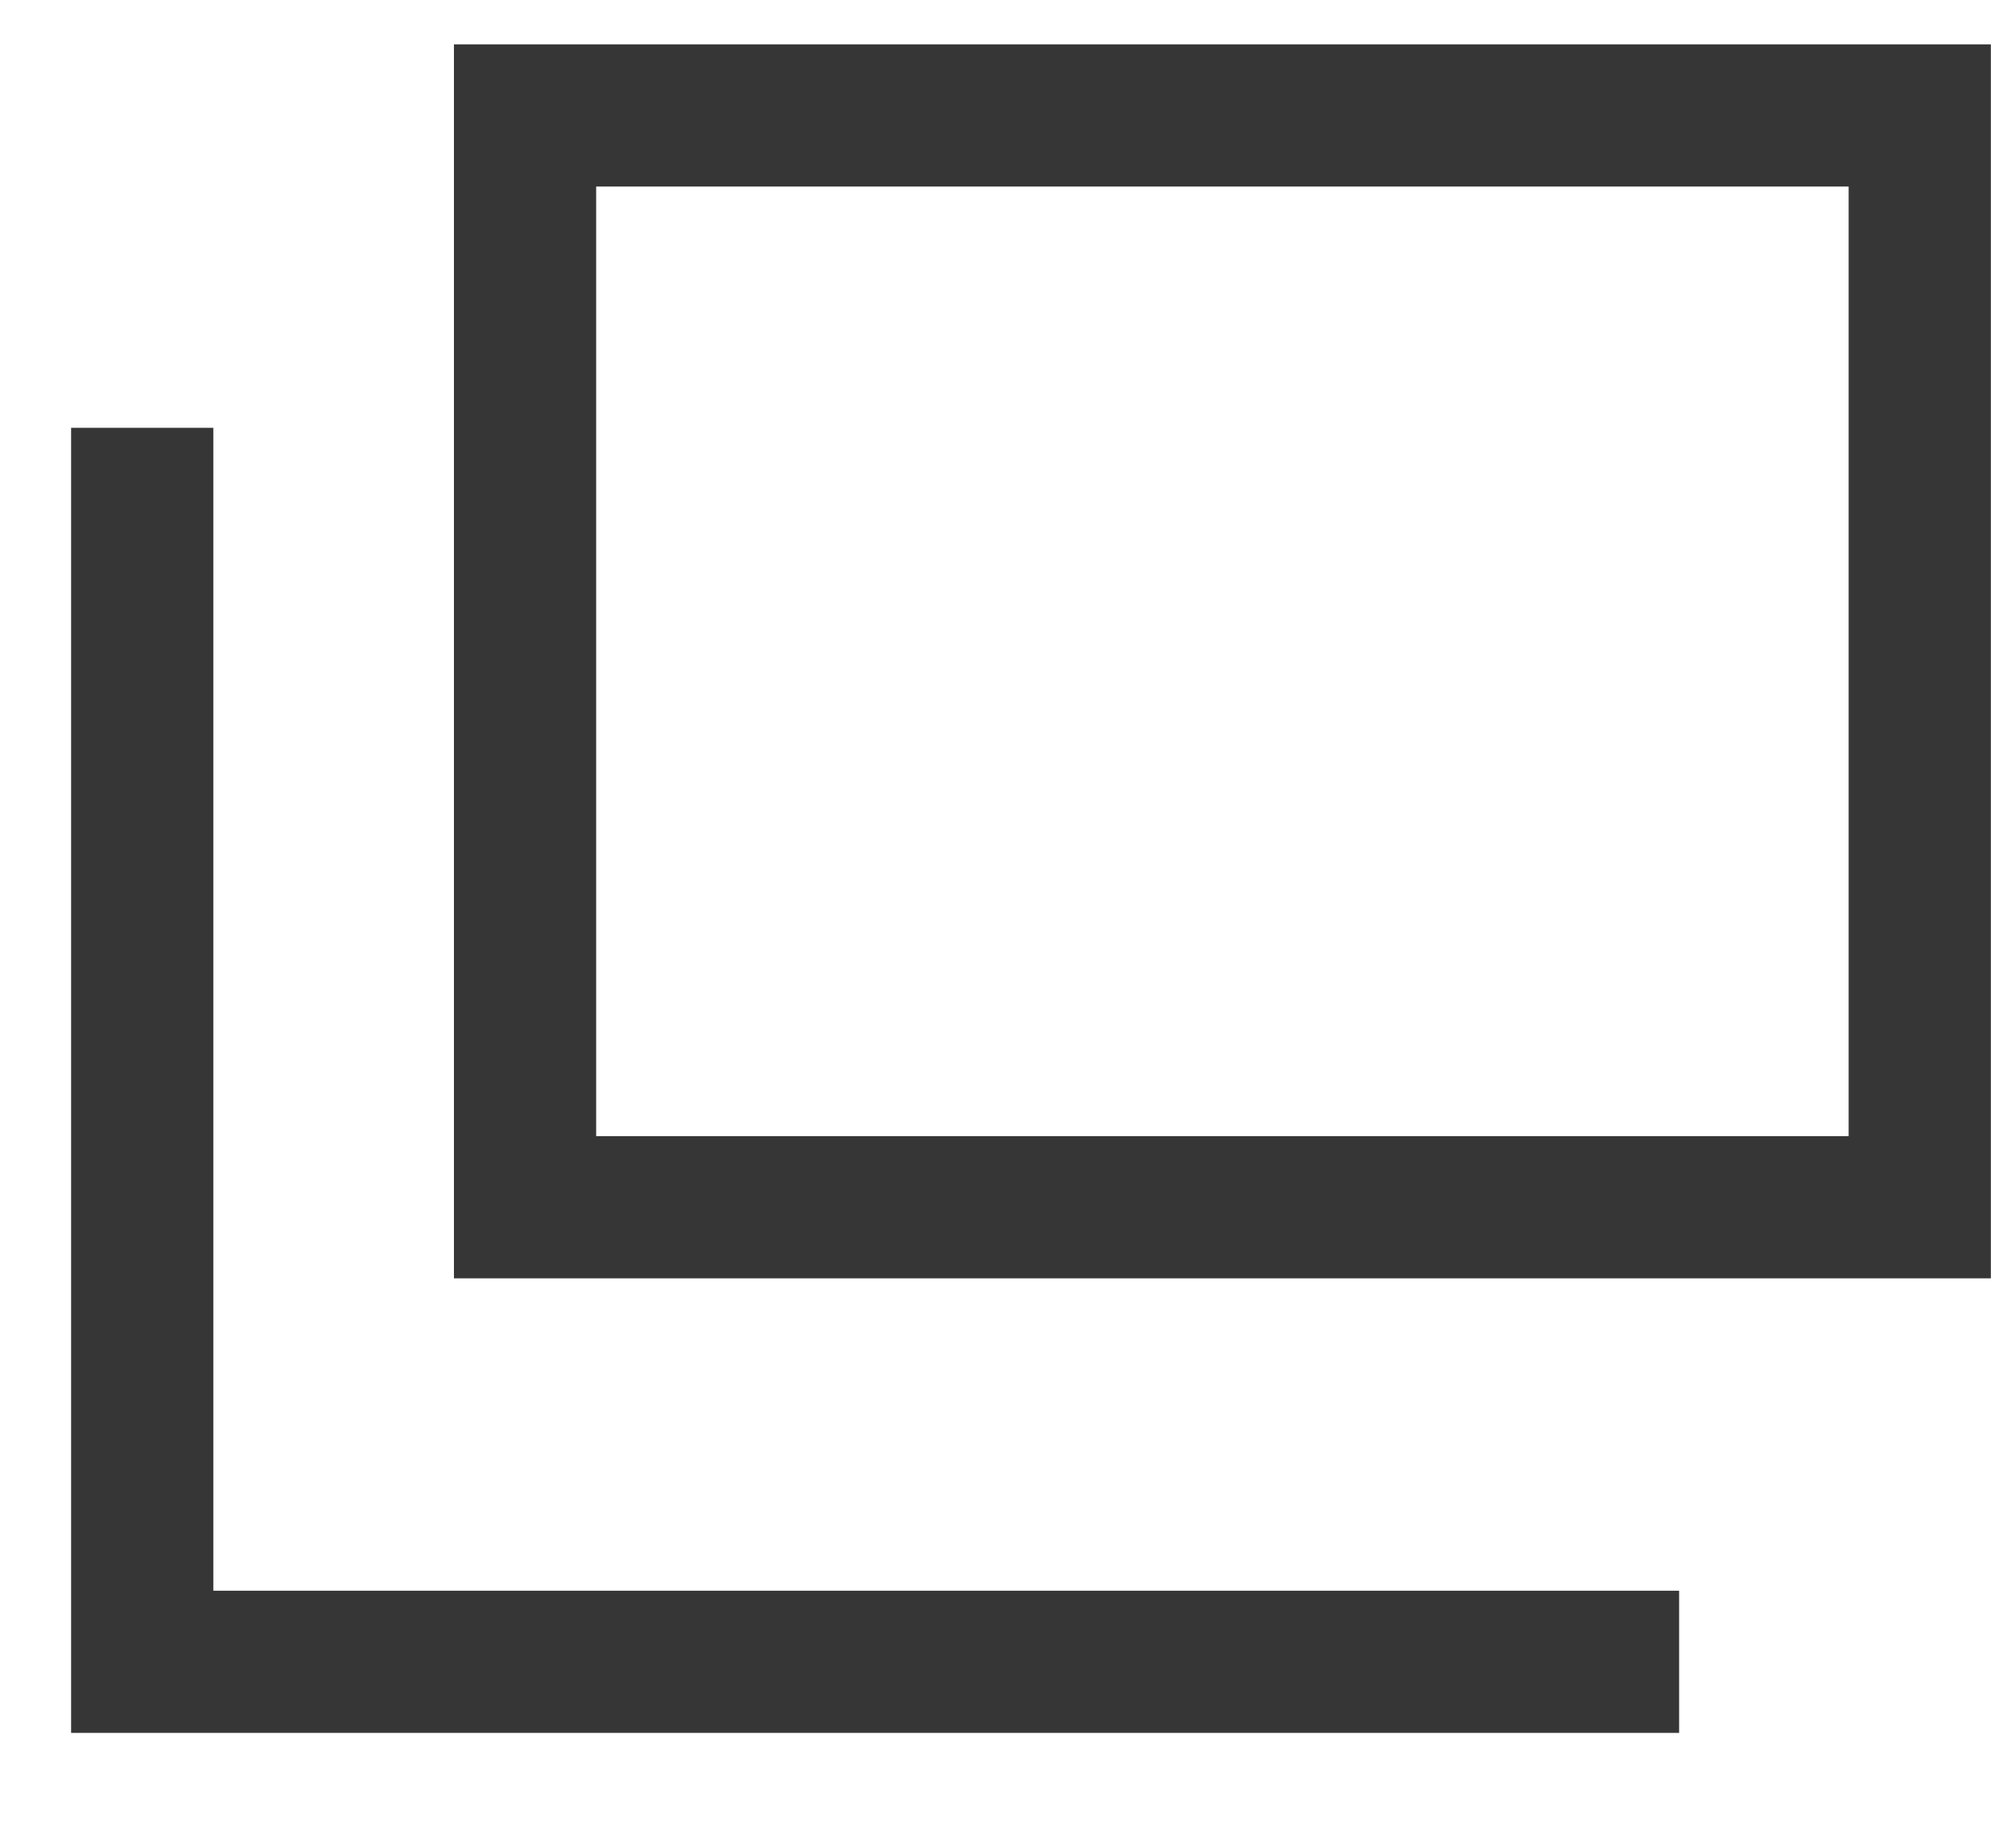
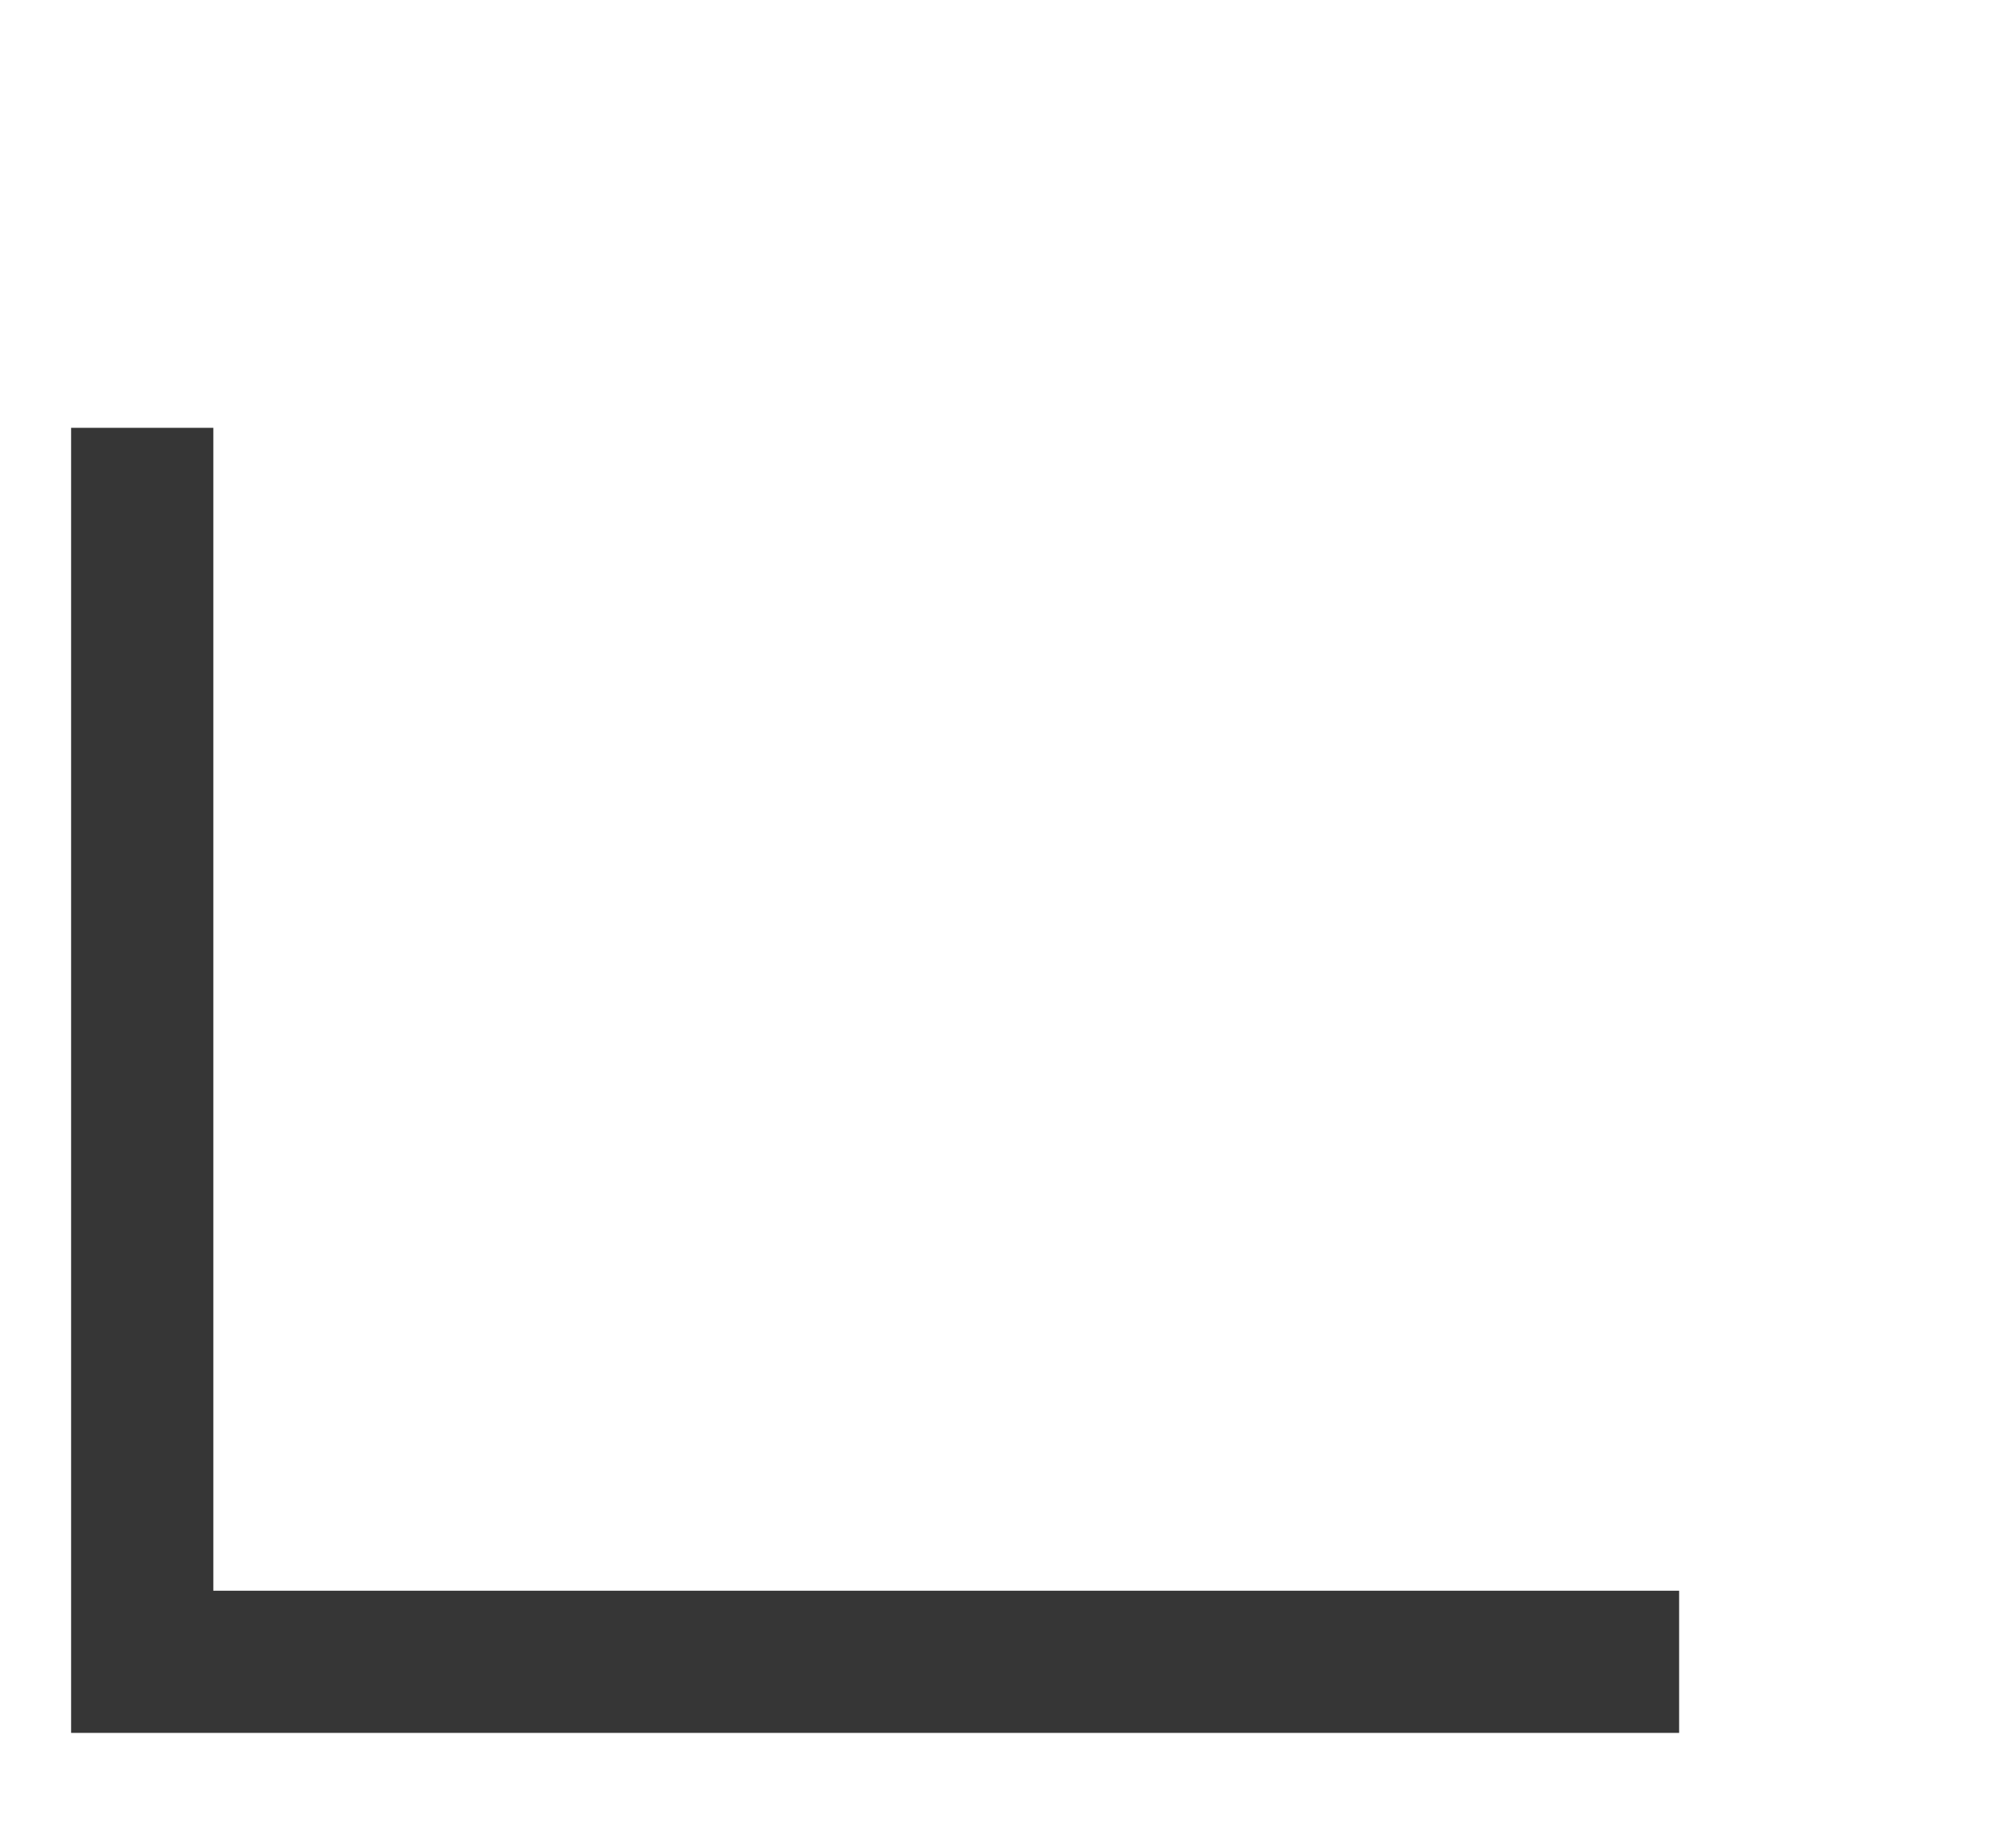
<svg xmlns="http://www.w3.org/2000/svg" width="14" height="13" viewBox="0 0 14 13" fill="none">
-   <rect x="3.692" y="0.812" width="9.807" height="7.679" stroke="#363636" />
  <path d="M1 3.009V11.688H11.807" stroke="#363636" />
</svg>